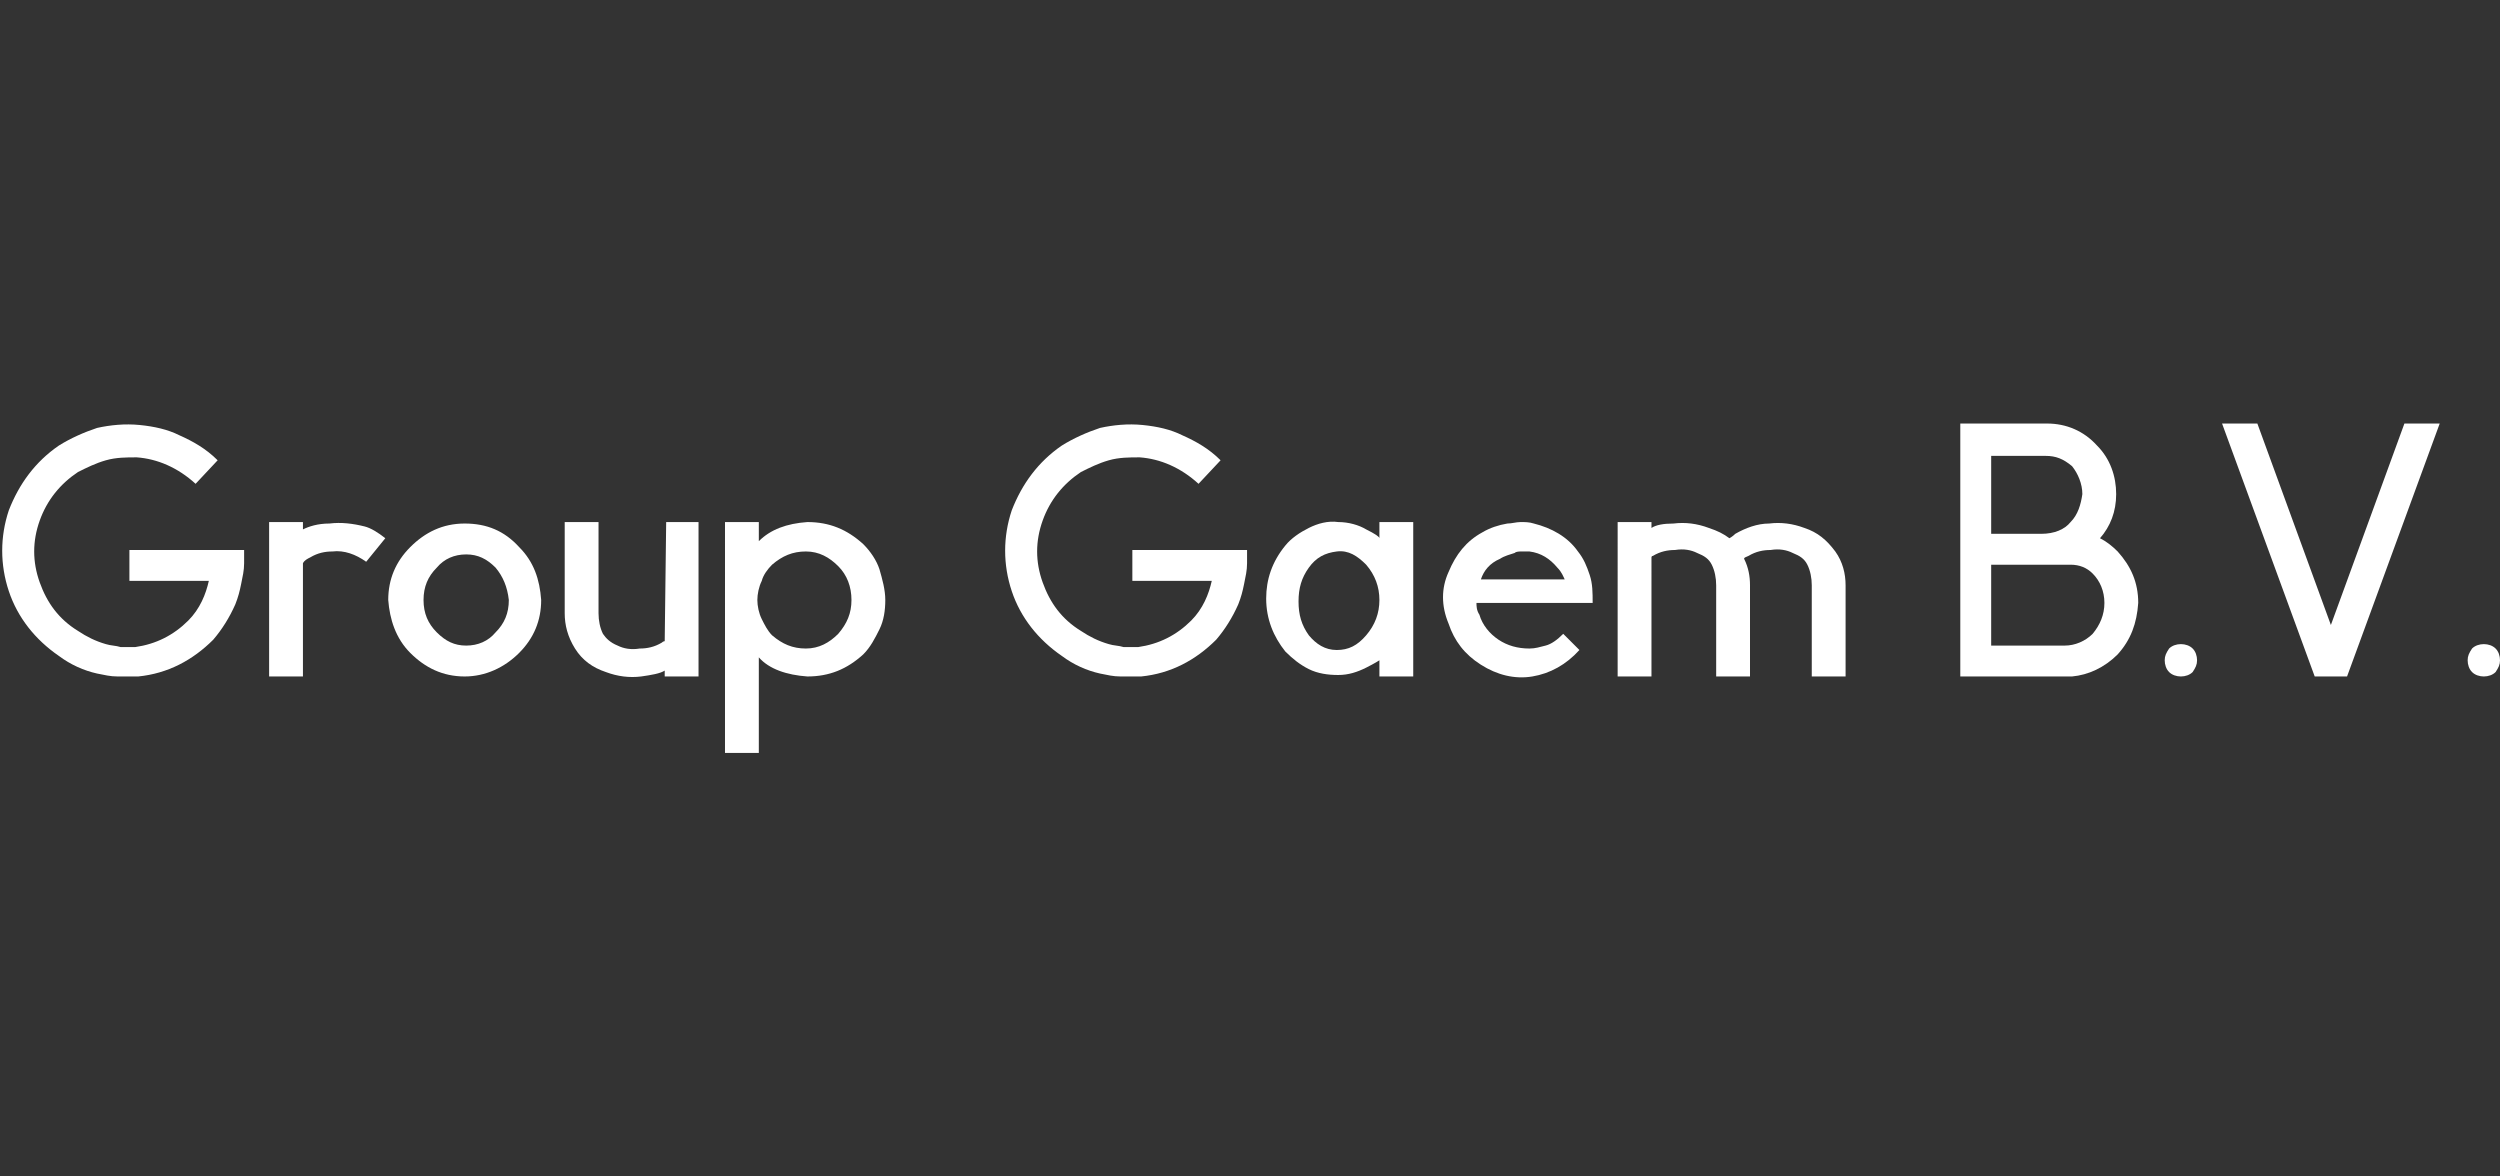
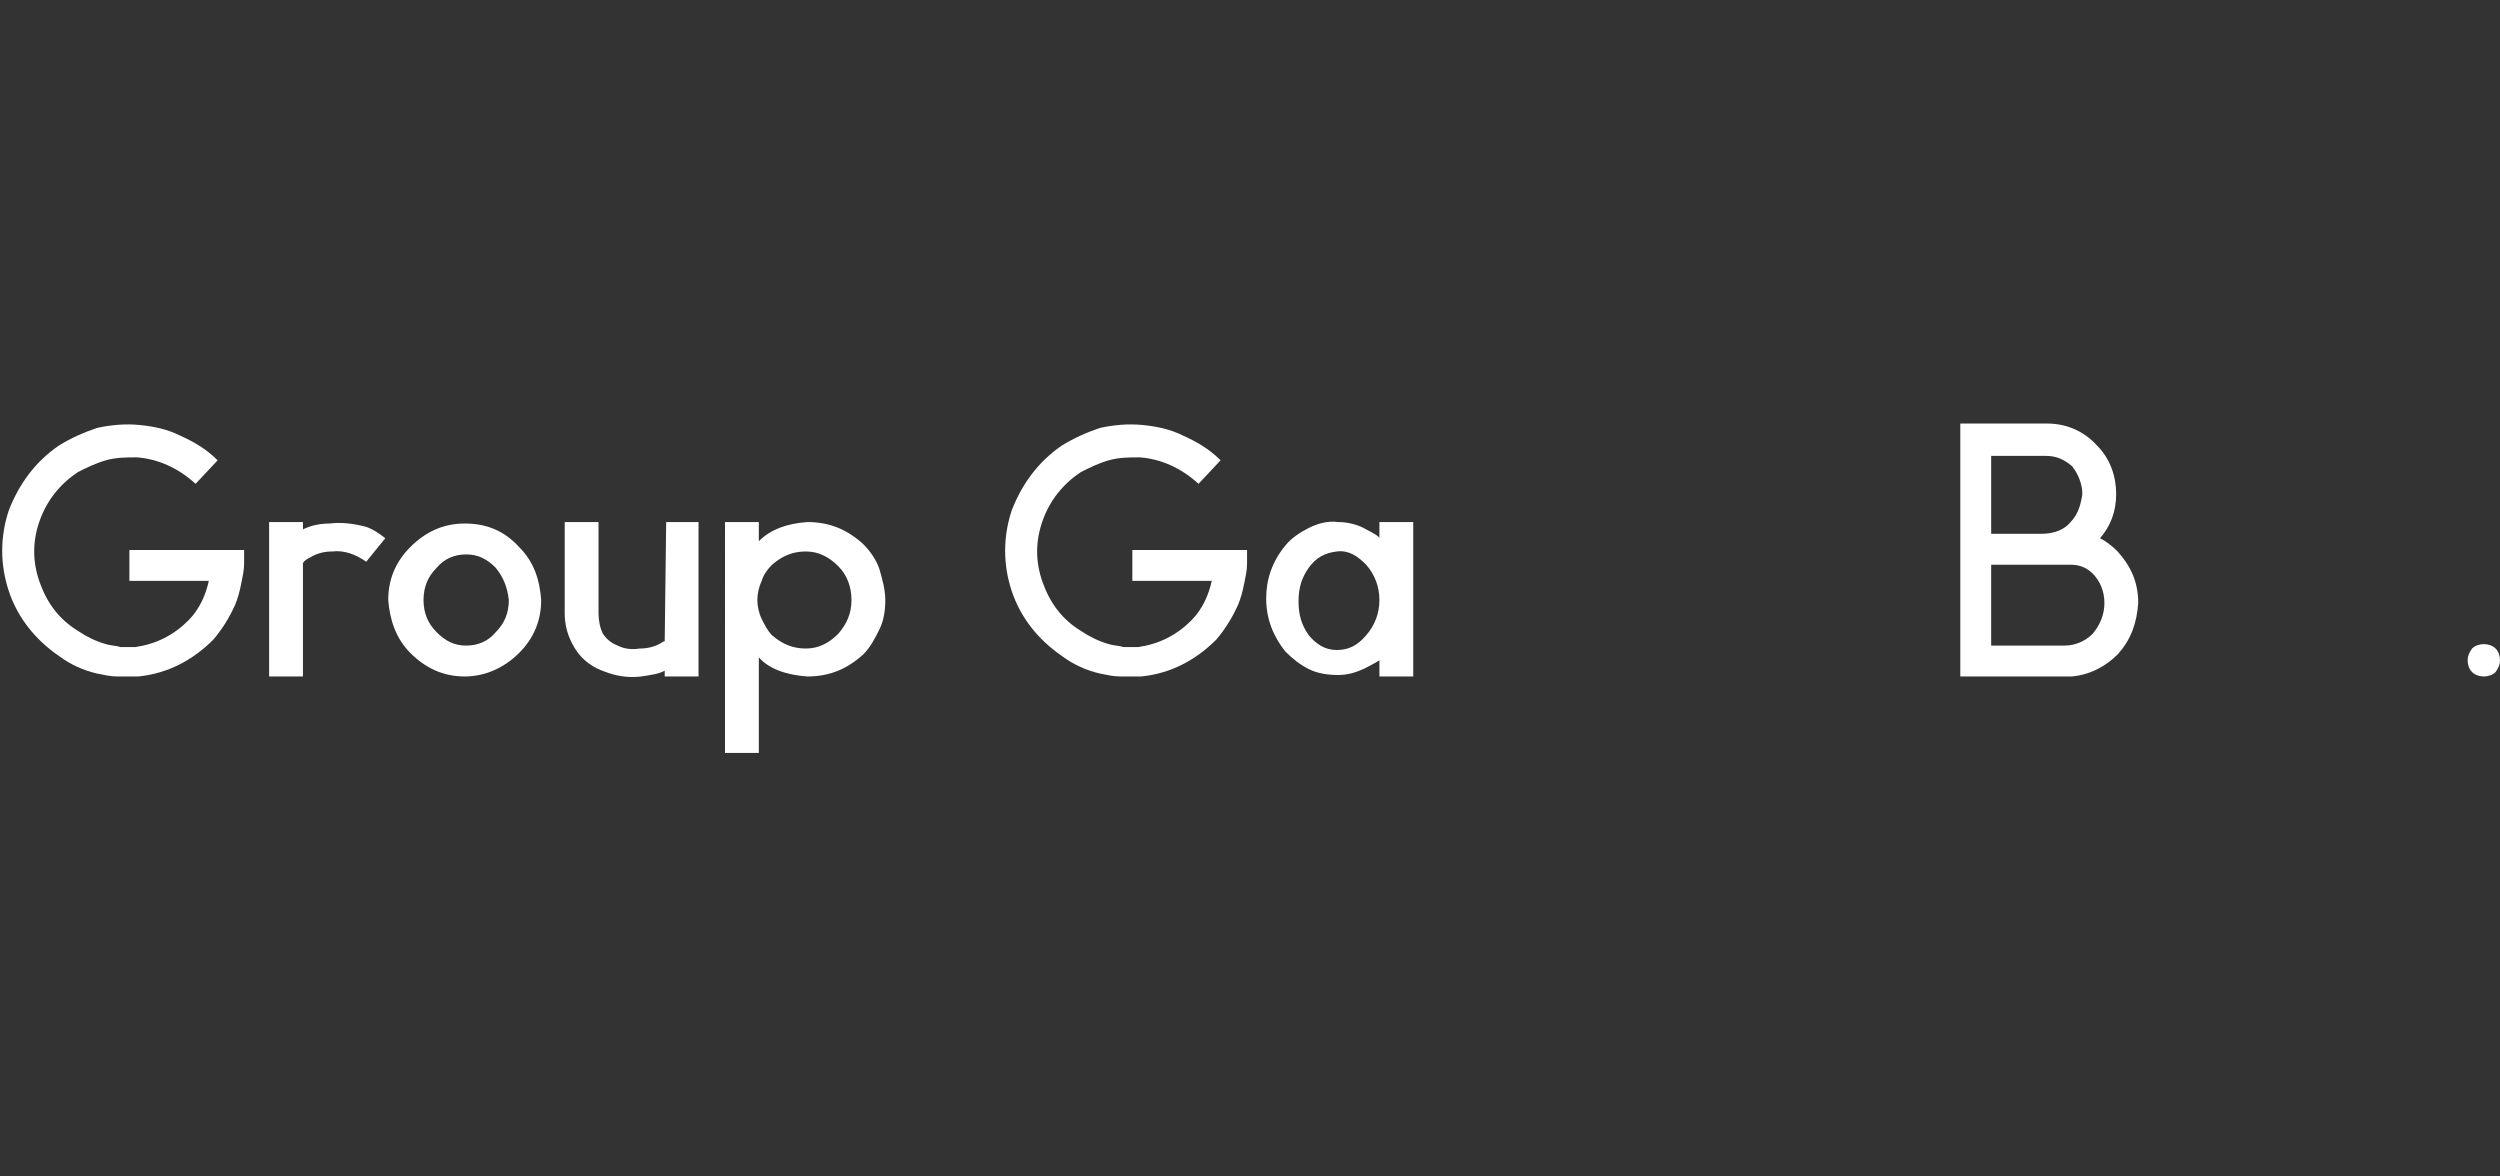
<svg xmlns="http://www.w3.org/2000/svg" version="1.1" id="Layer_1" x="0px" y="0px" width="170px" height="80px" viewBox="0 0 170 80" style="enable-background:new 0 0 170 80;" xml:space="preserve">
  <rect x="0" y="0" width="170" height="80" fill="#333333" stroke="none" />
  <style type="text/css">
	.st0{fill:#FFFFFF;}
</style>
  <g>
    <path class="st0" d="M16.6,37.4v0.9c0,0.5-0.1,0.9-0.2,1.4c-0.1,0.5-0.2,0.9-0.4,1.4c-0.4,0.9-0.9,1.7-1.5,2.4   c-1.4,1.4-3.1,2.3-5.1,2.5c-0.3,0-0.5,0-0.7,0c-0.2,0-0.5,0-0.7,0c-0.5,0-0.9-0.1-1.4-0.2c-0.9-0.2-1.8-0.6-2.6-1.2   c-1.6-1.1-2.8-2.6-3.4-4.4c-0.6-1.8-0.6-3.7,0-5.5c0.7-1.8,1.8-3.3,3.4-4.4c0.8-0.5,1.7-0.9,2.6-1.2c0.9-0.2,1.9-0.3,2.9-0.2   c1,0.1,1.9,0.3,2.7,0.7c0.9,0.4,1.8,0.9,2.6,1.7l-1.5,1.6c-1.2-1.1-2.6-1.7-4-1.8c-0.7,0-1.4,0-2.1,0.2c-0.7,0.2-1.3,0.5-1.9,0.8   c-1.2,0.8-2.1,1.9-2.6,3.3c-0.5,1.4-0.5,2.8,0,4.2c0.5,1.4,1.3,2.5,2.6,3.3c0.6,0.4,1.2,0.7,1.9,0.9c0.3,0.1,0.7,0.1,1,0.2   c0.2,0,0.4,0,0.5,0c0.2,0,0.3,0,0.5,0c1.4-0.2,2.6-0.8,3.6-1.8c0.8-0.8,1.2-1.8,1.4-2.7H8.8v-2.1h7.5L16.6,37.4z" />
    <path class="st0" d="M24.8,35.8c0.4,0.1,0.9,0.4,1.4,0.8l-1.3,1.6c-0.7-0.5-1.5-0.8-2.3-0.7c-0.5,0-1,0.1-1.5,0.4   c-0.2,0.1-0.4,0.2-0.5,0.4c0,0,0,0,0,0c0,0,0,0,0,0V46h-2.3V35.5h2.3V36c0.4-0.2,1-0.4,1.8-0.4C23.2,35.5,24,35.6,24.8,35.8   L24.8,35.8z" />
    <path class="st0" d="M35.3,44.4c-1,1-2.3,1.6-3.7,1.6c-1.5,0-2.7-0.6-3.7-1.6c-1-1-1.4-2.3-1.5-3.6c0-1.4,0.5-2.6,1.5-3.6   c1-1,2.2-1.6,3.7-1.6c1.5,0,2.7,0.5,3.7,1.6c1,1,1.4,2.2,1.5,3.6C36.8,42.2,36.3,43.4,35.3,44.4z M33.7,38.6   c-0.6-0.6-1.2-0.9-2-0.9c-0.8,0-1.5,0.3-2,0.9c-0.6,0.6-0.9,1.3-0.9,2.2c0,0.9,0.3,1.6,0.9,2.2c0.6,0.6,1.2,0.9,2,0.9   c0.8,0,1.5-0.3,2-0.9c0.6-0.6,0.9-1.3,0.9-2.2C34.5,39.9,34.2,39.2,33.7,38.6z" />
    <path class="st0" d="M47.5,35.5V46h-2.3v-0.4c-0.3,0.2-0.9,0.3-1.6,0.4c-0.8,0.1-1.6,0-2.4-0.3c-0.9-0.3-1.6-0.8-2.1-1.6   c-0.5-0.8-0.7-1.6-0.7-2.4v-6.2h2.3v6.2c0,0.5,0.1,1,0.3,1.4c0.2,0.3,0.5,0.6,1,0.8c0.4,0.2,0.9,0.3,1.5,0.2c0.5,0,1-0.1,1.5-0.4   c0.1-0.1,0.2-0.1,0.2-0.1l0.1-8.1H47.5z" />
    <path class="st0" d="M60.2,40.8c0,0.7-0.1,1.4-0.4,2c-0.3,0.6-0.6,1.2-1.1,1.7c-1.1,1-2.3,1.5-3.8,1.5c-1.4-0.1-2.6-0.5-3.3-1.3   v6.5h-2.3V35.5h2.3v1.3c0.8-0.8,1.9-1.2,3.3-1.3c1.5,0,2.7,0.5,3.8,1.5c0.5,0.5,0.9,1.1,1.1,1.7C60,39.4,60.2,40.1,60.2,40.8z    M57.9,40.8c0-0.9-0.3-1.7-0.9-2.3c-0.6-0.6-1.3-1-2.2-1c-0.9,0-1.6,0.3-2.3,0.9c-0.3,0.3-0.6,0.7-0.7,1.1   c-0.2,0.4-0.3,0.9-0.3,1.3s0.1,0.9,0.3,1.3c0.2,0.4,0.4,0.8,0.7,1.1c0.7,0.6,1.4,0.9,2.3,0.9c0.9,0,1.6-0.4,2.2-1   C57.6,42.4,57.9,41.7,57.9,40.8z" />
    <path class="st0" d="M84.8,37.4v0.9c0,0.5-0.1,0.9-0.2,1.4c-0.1,0.5-0.2,0.9-0.4,1.4c-0.4,0.9-0.9,1.7-1.5,2.4   c-1.4,1.4-3.1,2.3-5.1,2.5c-0.3,0-0.5,0-0.7,0c-0.2,0-0.5,0-0.7,0c-0.5,0-0.9-0.1-1.4-0.2c-0.9-0.2-1.8-0.6-2.6-1.2   c-1.6-1.1-2.8-2.6-3.4-4.4c-0.6-1.8-0.6-3.7,0-5.5c0.7-1.8,1.8-3.3,3.4-4.4c0.8-0.5,1.7-0.9,2.6-1.2c0.9-0.2,1.9-0.3,2.9-0.2   c1,0.1,1.9,0.3,2.7,0.7c0.9,0.4,1.8,0.9,2.6,1.7l-1.5,1.6c-1.2-1.1-2.6-1.7-4-1.8c-0.7,0-1.4,0-2.1,0.2c-0.7,0.2-1.3,0.5-1.9,0.8   c-1.2,0.8-2.1,1.9-2.6,3.3c-0.5,1.4-0.5,2.8,0,4.2c0.5,1.4,1.3,2.5,2.6,3.3c0.6,0.4,1.2,0.7,1.9,0.9c0.3,0.1,0.7,0.1,1,0.2   c0.2,0,0.4,0,0.5,0c0.2,0,0.3,0,0.5,0c1.4-0.2,2.6-0.8,3.6-1.8c0.8-0.8,1.2-1.8,1.4-2.7H77v-2.1h7.5L84.8,37.4z" />
    <path class="st0" d="M96.1,35.5V46h-2.3v-1.1c0,0-0.3,0.2-0.9,0.5c-0.6,0.3-1.2,0.5-1.9,0.5c-0.7,0-1.4-0.1-2-0.4   c-0.6-0.3-1.1-0.7-1.6-1.2c-0.8-1-1.3-2.2-1.3-3.6c0-1.3,0.4-2.5,1.3-3.6c0.4-0.5,1-0.9,1.6-1.2c0.6-0.3,1.3-0.5,2-0.4   c0.7,0,1.4,0.2,1.9,0.5c0.6,0.3,0.9,0.5,0.9,0.6l0-1.1H96.1z M93.8,40.8c0-0.9-0.3-1.7-0.9-2.4c-0.6-0.6-1.2-1-2-0.9   c-0.8,0.1-1.4,0.4-1.9,1.1c-0.5,0.7-0.7,1.4-0.7,2.3c0,0.9,0.2,1.6,0.7,2.3c0.5,0.6,1.1,1,1.9,1c0.8,0,1.4-0.3,2-1   C93.5,42.5,93.8,41.7,93.8,40.8z" />
-     <path class="st0" d="M100.4,41c0,0.2,0,0.5,0.2,0.8c0.2,0.7,0.7,1.3,1.3,1.7c0.6,0.4,1.3,0.6,2.1,0.6c0.4,0,0.7-0.1,1.1-0.2   c0.4-0.1,0.8-0.4,1.2-0.8l1.1,1.1c-0.9,1-2,1.6-3.2,1.8c-1.2,0.2-2.4-0.1-3.5-0.8c-1.1-0.7-1.8-1.6-2.2-2.8   C98,41.2,98,40,98.5,38.9c0.5-1.2,1.2-2.1,2.3-2.7c0.5-0.3,1.1-0.5,1.7-0.6c0.3,0,0.6-0.1,0.9-0.1c0.3,0,0.6,0,0.9,0.1   c1.2,0.3,2.3,0.9,3,1.9c0.4,0.5,0.6,1,0.8,1.6c0.2,0.6,0.2,1.2,0.2,1.9h-0.5H100.4z M100.7,39.4h5.7c-0.1-0.2-0.2-0.5-0.5-0.8   c-0.5-0.6-1.1-1-1.9-1.1c-0.2,0-0.4,0-0.5,0c-0.2,0-0.4,0-0.5,0.1c-0.3,0.1-0.7,0.2-1,0.4C101.3,38.3,100.9,38.8,100.7,39.4z" />
-     <path class="st0" d="M125.5,39.8V46h-2.3v-6.2c0-0.5-0.1-1-0.3-1.4c-0.2-0.4-0.5-0.6-1-0.8c-0.4-0.2-0.9-0.3-1.5-0.2   c-0.5,0-1,0.1-1.5,0.4c-0.2,0.1-0.3,0.1-0.3,0.2c0.3,0.6,0.4,1.2,0.4,1.8V46h-2.3v-6.2c0-0.5-0.1-1-0.3-1.4c-0.2-0.4-0.5-0.6-1-0.8   c-0.4-0.2-0.9-0.3-1.5-0.2c-0.5,0-1,0.1-1.5,0.4c-0.1,0-0.1,0.1-0.1,0.1V46h-2.3V35.5h2.3v0.4c0.3-0.2,0.8-0.3,1.5-0.3   c0.8-0.1,1.6,0,2.4,0.3c0.6,0.2,1,0.4,1.4,0.7c0,0,0.2-0.1,0.4-0.3c0.7-0.4,1.5-0.7,2.3-0.7c0.8-0.1,1.6,0,2.4,0.3   c0.9,0.3,1.5,0.8,2.1,1.6C125.3,38.2,125.5,39,125.5,39.8z" />
    <path class="st0" d="M144,44.5c-0.9,0.9-2,1.4-3.1,1.5v0h-6.1h-1.5V28.8h0.5v0h5.4h0c1.3,0,2.5,0.5,3.4,1.5   c0.9,0.9,1.3,2.1,1.3,3.3c0,1.2-0.4,2.2-1.1,3c0.4,0.2,0.8,0.5,1.2,0.9c0.9,1,1.4,2.1,1.4,3.5C145.3,42.4,144.9,43.5,144,44.5z    M139.1,31h-3.7v5.3h3.4c0.9,0,1.6-0.3,2-0.8c0.5-0.5,0.7-1.2,0.8-1.9c0-0.7-0.3-1.4-0.7-1.9C140.3,31.2,139.8,31,139.1,31z    M143.1,41c0-0.8-0.3-1.5-0.8-2c0,0,0,0,0,0c0,0,0,0,0,0c-0.4-0.4-0.9-0.6-1.5-0.6h-1.7h-3.7v5.5h5c0.7,0,1.4-0.3,1.9-0.8   C142.8,42.5,143.1,41.8,143.1,41z" />
-     <path class="st0" d="M149.1,45.7c-0.2,0.2-0.5,0.3-0.8,0.3c-0.3,0-0.6-0.1-0.8-0.3c-0.2-0.2-0.3-0.5-0.3-0.8c0-0.3,0.1-0.5,0.3-0.8   c0.2-0.2,0.5-0.3,0.8-0.3c0.3,0,0.6,0.1,0.8,0.3c0.2,0.2,0.3,0.5,0.3,0.8C149.4,45.2,149.3,45.4,149.1,45.7z" />
-     <path class="st0" d="M159.6,46h0.2h-2.4l-6.3-17.2h2.4l5,13.7l5-13.7h2.4L159.6,46z" />
    <path class="st0" d="M169.7,45.7c-0.2,0.2-0.5,0.3-0.8,0.3c-0.3,0-0.6-0.1-0.8-0.3c-0.2-0.2-0.3-0.5-0.3-0.8c0-0.3,0.1-0.5,0.3-0.8   c0.2-0.2,0.5-0.3,0.8-0.3c0.3,0,0.6,0.1,0.8,0.3c0.2,0.2,0.3,0.5,0.3,0.8C170,45.2,169.9,45.4,169.7,45.7z" />
  </g>
</svg>